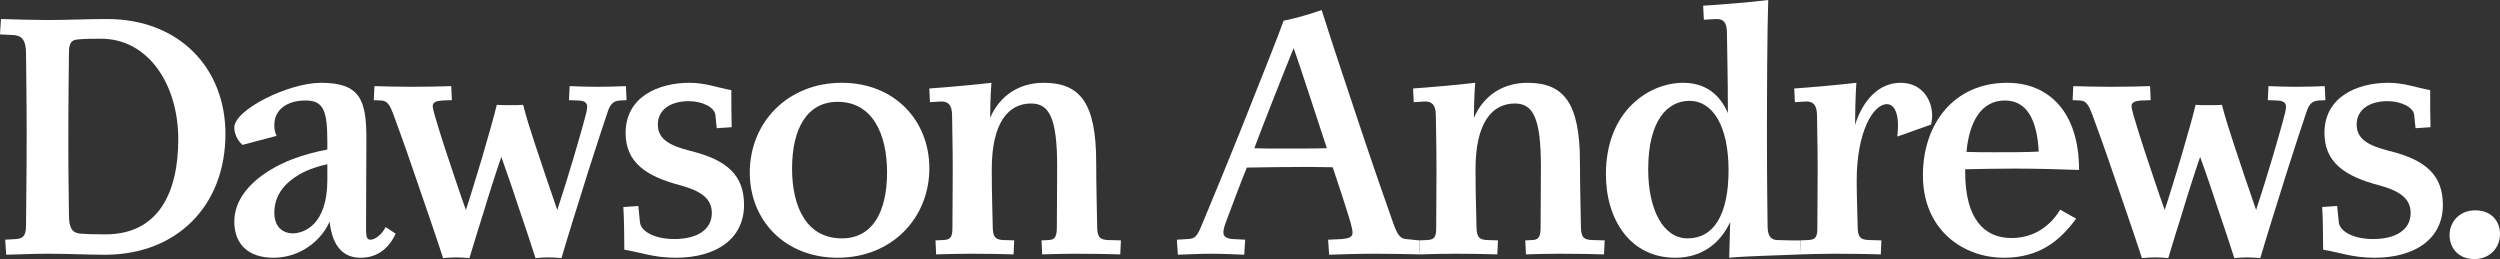
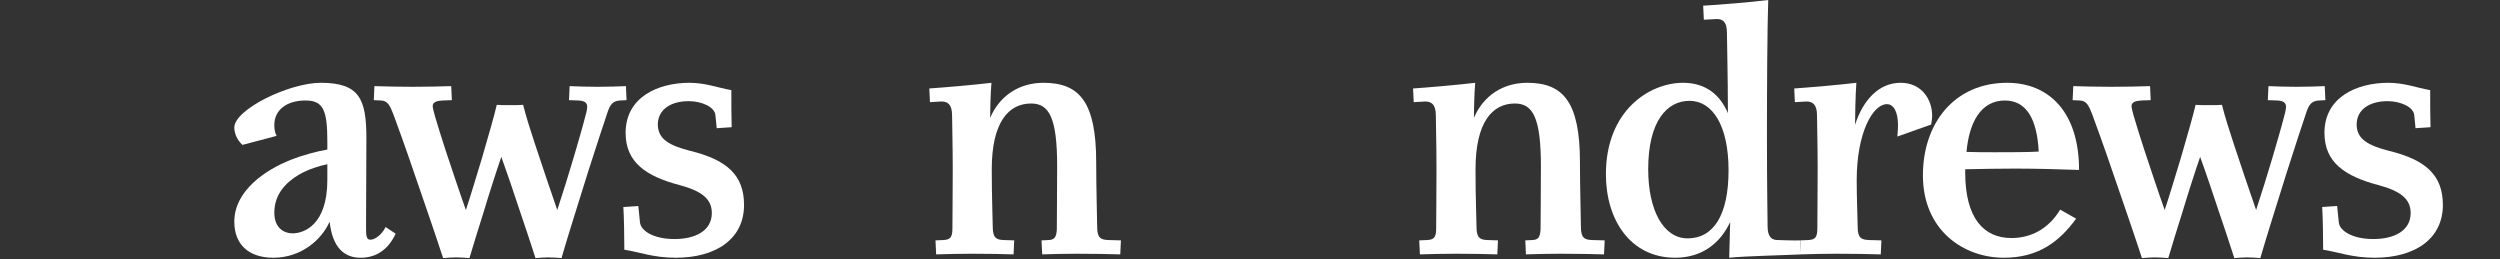
<svg xmlns="http://www.w3.org/2000/svg" width="193" height="20" viewBox="0 0 193 20" fill="none">
  <rect x="0" y="0" width="193" height="20" fill="#333333" stroke="none" />
  <g fill="#ffffff">
-     <path d="M3.667 19.588C5.274 19.588 6.731 19.665 8.112 19.665C13.612 19.665 17.404 15.928 17.404 10.335C17.404 5.284 13.863 1.469 8.262 1.469C6.555 1.469 5.173 1.546 3.667 1.546C2.737 1.546 0.829 1.495 0.075 1.469L0 2.655L1.03 2.706C1.658 2.732 2.009 3.067 2.009 4.124C2.009 4.974 2.059 7.5 2.059 10.335C2.059 13.711 2.009 16.469 2.009 17.448C2.009 18.247 1.733 18.402 1.256 18.454L0.402 18.505L0.477 19.665C1.482 19.639 2.662 19.588 3.667 19.588ZM8.137 18.093C7.132 18.093 6.58 18.067 6.278 18.041C5.625 18.015 5.324 17.68 5.324 16.624C5.324 15.979 5.274 13.582 5.274 11.186C5.274 7.062 5.324 4.794 5.324 4.046C5.324 3.273 5.55 3.067 6.052 3.041C6.58 2.99 7.132 2.99 7.81 2.99C11.427 2.99 13.762 6.495 13.762 10.747C13.762 14.871 12.23 18.093 8.137 18.093Z" />
    <path d="M21.354 10.49C21.228 10.258 21.178 9.974 21.178 9.639C21.178 8.531 22.082 7.758 23.589 7.758C24.97 7.758 25.271 8.531 25.271 10.928V11.546C24.518 11.675 23.488 11.933 22.433 12.345C20.55 13.093 18.089 14.691 18.089 17.113C18.089 18.892 19.219 19.897 21.102 19.897C23.237 19.897 24.819 18.531 25.447 17.113C25.673 19.149 26.602 19.897 27.833 19.897C28.938 19.897 29.918 19.381 30.545 18.041L29.767 17.526C29.491 18.119 28.933 18.505 28.606 18.505C28.23 18.505 28.26 18.144 28.26 17.139C28.26 15.206 28.285 12.191 28.285 10.67C28.285 7.655 27.758 6.392 24.769 6.392C22.308 6.392 18.089 8.454 18.089 9.845C18.089 10.284 18.29 10.799 18.717 11.186L21.354 10.49ZM22.584 18.015C21.956 18.015 21.178 17.629 21.178 16.418C21.178 14.948 22.132 14.046 23.087 13.479C23.79 13.067 24.719 12.784 25.271 12.68V13.892C25.271 17.371 23.463 18.015 22.584 18.015Z" />
    <path d="M48.371 7.732L48.321 6.649C47.768 6.675 46.814 6.701 46.111 6.701C45.332 6.701 44.604 6.675 43.976 6.649L43.926 7.732L44.654 7.758C45.106 7.784 45.332 7.912 45.332 8.247C45.332 8.479 45.206 8.918 45.156 9.098C44.955 9.897 44.604 11.057 44.277 12.191C43.901 13.454 43.449 14.923 43.022 16.211C42.595 14.974 41.791 12.629 41.314 11.16C40.962 10.103 40.611 8.995 40.385 8.093C40.033 8.119 39.782 8.119 39.38 8.119C38.978 8.119 38.652 8.119 38.35 8.093C38.175 8.866 37.722 10.438 37.22 12.165C36.843 13.402 36.241 15.412 35.965 16.211C35.538 15.026 34.784 12.758 34.382 11.546C34.081 10.644 33.805 9.716 33.579 8.969C33.529 8.789 33.403 8.325 33.403 8.196C33.403 7.887 33.704 7.784 34.156 7.758L34.885 7.732L34.834 6.649C34.207 6.675 32.775 6.701 31.846 6.701C31.017 6.701 29.51 6.675 28.907 6.649L28.857 7.732L29.435 7.758C29.937 7.784 30.113 8.17 30.364 8.814C30.64 9.562 31.319 11.418 31.946 13.273C32.675 15.387 33.604 18.067 34.207 19.923C34.583 19.897 34.859 19.871 35.211 19.871C35.588 19.871 35.864 19.897 36.241 19.923C36.567 18.84 36.944 17.603 37.346 16.34C37.672 15.232 38.376 13.041 38.702 12.113C39.053 13.067 39.757 15.129 40.159 16.366C40.535 17.474 40.937 18.66 41.339 19.923C41.741 19.897 41.942 19.871 42.318 19.871C42.695 19.871 42.971 19.897 43.348 19.923C43.825 18.273 44.579 15.902 45.382 13.325C46.01 11.366 46.688 9.278 46.914 8.634C47.09 8.119 47.291 7.784 47.868 7.758L48.371 7.732Z" />
    <path d="M52.166 19.897C55.305 19.897 57.44 18.428 57.44 15.825C57.44 13.531 56.134 12.345 53.296 11.649C51.689 11.237 50.785 10.747 50.785 9.613C50.785 8.454 51.789 7.809 53.17 7.809C54.2 7.809 55.179 8.273 55.23 8.892L55.33 9.897L56.485 9.82C56.46 9.046 56.46 7.912 56.46 6.959C55.33 6.753 54.451 6.392 53.221 6.392C50.835 6.392 48.298 7.474 48.298 10.258C48.298 12.526 49.855 13.608 52.517 14.304C54.125 14.742 54.953 15.335 54.953 16.443C54.953 17.809 53.698 18.454 52.065 18.454C50.483 18.454 49.453 17.835 49.403 17.139L49.278 15.902L48.122 15.979C48.173 16.701 48.198 18.325 48.198 19.278C49.378 19.459 50.433 19.897 52.166 19.897Z" />
-     <path d="M64.663 19.897C68.857 19.897 71.746 16.83 71.746 12.99C71.746 9.304 69.058 6.392 64.99 6.392C60.796 6.392 57.883 9.459 57.883 13.325C57.883 17.01 60.595 19.897 64.663 19.897ZM64.99 18.402C62.303 18.402 61.147 16.031 61.147 13.015C61.147 9.897 62.328 7.861 64.663 7.861C67.351 7.861 68.481 10.335 68.481 13.299C68.481 16.418 67.326 18.402 64.99 18.402Z" />
    <path d="M83.094 19.588C84.149 19.588 85.907 19.613 86.484 19.639L86.535 18.557L85.555 18.531C84.978 18.505 84.701 18.376 84.701 17.5C84.701 16.881 84.626 14.562 84.626 12.526C84.626 7.887 83.345 6.392 80.558 6.392C78.724 6.392 77.192 7.345 76.439 9.098C76.439 8.686 76.464 7.242 76.539 6.392C75.284 6.546 72.898 6.753 71.743 6.83L71.793 7.887C72.169 7.861 72.596 7.835 72.672 7.835C73.149 7.835 73.501 8.041 73.501 8.918C73.501 9.613 73.551 11.057 73.551 13.067C73.551 15.077 73.526 16.907 73.526 17.68C73.526 18.402 73.275 18.505 72.822 18.531L72.22 18.557L72.27 19.639C72.973 19.613 74.204 19.588 75.058 19.588C76.112 19.588 77.695 19.613 78.247 19.639L78.297 18.557L77.469 18.531C76.916 18.505 76.64 18.376 76.64 17.5C76.64 16.985 76.564 15.335 76.564 13.067C76.564 9.459 77.845 7.99 79.603 7.99C81.01 7.99 81.612 9.124 81.612 12.835C81.612 14.742 81.587 16.83 81.587 17.68C81.562 18.402 81.336 18.505 80.959 18.531L80.407 18.557L80.457 19.639C81.16 19.613 82.24 19.588 83.094 19.588Z" />
-     <path d="M99.017 11.469C98.314 11.469 97.36 11.469 96.832 11.443C97.284 10.206 99.369 4.923 99.871 3.711C100.399 5.206 101.83 9.613 102.433 11.443C101.679 11.469 99.721 11.469 99.017 11.469ZM106.074 19.588C107.204 19.588 108.762 19.613 109.616 19.639L109.566 18.557L108.535 18.454C108.109 18.428 107.883 18.119 107.581 17.294C107.079 15.876 106.049 12.938 105.095 10.077C104.015 6.83 102.885 3.479 102.031 0.773C101.252 1.057 100.022 1.418 99.093 1.598C98.666 2.809 97.611 5.438 95.778 10.052C94.899 12.242 93.919 14.639 92.864 17.165C92.412 18.247 92.312 18.428 91.684 18.454L90.855 18.505L90.931 19.665C91.784 19.639 92.613 19.588 93.517 19.588C94.371 19.588 95.426 19.639 96.054 19.665L96.129 18.505L95.175 18.454C94.723 18.428 94.447 18.273 94.447 17.964C94.447 17.758 94.497 17.552 94.597 17.268C95.024 16.134 95.752 14.149 96.255 12.938C97.109 12.912 99.947 12.887 100.976 12.887C101.78 12.887 102.383 12.912 102.885 12.912C103.111 13.557 104.09 16.546 104.266 17.191C104.341 17.474 104.417 17.784 104.417 17.964C104.417 18.299 104.141 18.402 103.613 18.454L102.533 18.505L102.609 19.665C103.236 19.639 105.02 19.588 106.074 19.588Z" />
    <path d="M120.44 19.588C121.495 19.588 123.253 19.613 123.83 19.639L123.881 18.557L122.901 18.531C122.324 18.505 122.047 18.376 122.047 17.5C122.047 16.881 121.972 14.562 121.972 12.526C121.972 7.887 120.691 6.392 117.904 6.392C116.07 6.392 114.538 7.345 113.785 9.098C113.785 8.686 113.81 7.242 113.885 6.392C112.63 6.546 110.244 6.753 109.089 6.83L109.139 7.887C109.516 7.861 109.942 7.835 110.018 7.835C110.495 7.835 110.847 8.041 110.847 8.918C110.847 9.613 110.897 11.057 110.897 13.067C110.897 15.077 110.872 16.907 110.872 17.68C110.872 18.402 110.621 18.505 110.168 18.531L109.566 18.557L109.616 19.639C110.319 19.613 111.55 19.588 112.404 19.588C113.458 19.588 115.041 19.613 115.593 19.639L115.643 18.557L114.815 18.531C114.262 18.505 113.986 18.376 113.986 17.5C113.986 16.985 113.91 15.335 113.91 13.067C113.91 9.459 115.191 7.99 116.949 7.99C118.356 7.99 118.958 9.124 118.958 12.835C118.958 14.742 118.933 16.83 118.933 17.68C118.908 18.402 118.682 18.505 118.305 18.531L117.753 18.557L117.803 19.639C118.506 19.613 119.586 19.588 120.44 19.588Z" />
    <path d="M129.326 19.897C131.36 19.897 132.791 18.814 133.57 17.139C133.545 17.784 133.52 19.278 133.495 19.897C134.65 19.768 138.138 19.691 139.042 19.639L138.992 18.557C138.59 18.582 137.337 18.531 137.236 18.531C136.81 18.531 136.458 18.325 136.458 17.474C136.458 16.907 136.408 14.562 136.408 10.387C136.408 7.165 136.433 1.985 136.508 0C135.353 0.155 132.515 0.387 131.485 0.438L131.536 1.521C132.038 1.495 132.415 1.469 132.54 1.469C132.992 1.469 133.319 1.675 133.319 2.526C133.319 3.222 133.394 5.825 133.394 8.737C132.816 7.371 131.737 6.392 129.928 6.392C127.367 6.392 123.976 8.505 123.976 13.454C123.976 16.959 125.86 19.897 129.326 19.897ZM130.28 18.402C128.422 18.402 127.241 16.237 127.241 13.067C127.241 9.304 128.723 7.784 130.431 7.784C132.189 7.784 133.444 9.665 133.444 13.144C133.444 16.598 132.289 18.402 130.28 18.402Z" />
    <path d="M141.755 19.588C142.86 19.588 144.592 19.613 145.195 19.639L145.245 18.557L144.291 18.531C143.688 18.505 143.412 18.376 143.412 17.5C143.412 16.985 143.337 15.309 143.337 13.943C143.337 10.206 144.592 8.041 145.672 8.041C146.2 8.041 146.526 8.66 146.526 9.665C146.526 9.948 146.501 10.232 146.476 10.541L149.088 9.613C149.113 9.407 149.163 9.175 149.163 8.943C149.163 7.68 148.36 6.392 146.727 6.392C145.045 6.392 143.814 7.732 143.211 9.639C143.211 9.098 143.236 7.371 143.312 6.392C142.056 6.546 139.67 6.753 138.515 6.83L138.565 7.887C138.967 7.861 139.319 7.835 139.444 7.835C139.921 7.835 140.273 8.041 140.273 8.918C140.273 9.613 140.323 11.005 140.323 13.041C140.323 15.052 140.298 16.907 140.298 17.68C140.298 18.402 140.047 18.505 139.595 18.531L138.992 18.557L139.042 19.639C139.746 19.613 140.901 19.588 141.755 19.588Z" />
    <path d="M154.702 19.897C157.389 19.897 158.996 18.634 160.277 16.881L159.047 16.186C158.117 17.706 156.761 18.376 155.28 18.376C153.17 18.376 151.713 16.881 151.713 13.299V13.067C152.718 13.041 154.576 13.015 155.556 13.015C157.088 13.015 159.122 13.067 160.503 13.119C160.503 8.582 158.117 6.392 154.953 6.392C150.86 6.392 148.449 9.536 148.449 13.531C148.449 17.784 151.588 19.897 154.702 19.897ZM154.024 11.753C153.22 11.753 152.618 11.753 151.814 11.727C152.015 9.459 152.919 7.758 154.777 7.758C156.46 7.758 157.264 9.227 157.389 11.701C156.686 11.753 154.903 11.753 154.024 11.753Z" />
    <path d="M179.52 7.732L179.47 6.649C178.917 6.675 177.963 6.701 177.26 6.701C176.481 6.701 175.753 6.675 175.125 6.649L175.075 7.732L175.803 7.758C176.255 7.784 176.481 7.912 176.481 8.247C176.481 8.479 176.356 8.918 176.306 9.098C176.105 9.897 175.753 11.057 175.427 12.191C175.05 13.454 174.598 14.923 174.171 16.211C173.744 14.974 172.94 12.629 172.463 11.16C172.112 10.103 171.76 8.995 171.534 8.093C171.182 8.119 170.931 8.119 170.529 8.119C170.128 8.119 169.801 8.119 169.5 8.093C169.324 8.866 168.872 10.438 168.37 12.165C167.993 13.402 167.39 15.412 167.114 16.211C166.687 15.026 165.934 12.758 165.532 11.546C165.23 10.644 164.954 9.716 164.728 8.969C164.678 8.789 164.552 8.325 164.552 8.196C164.552 7.887 164.854 7.784 165.306 7.758L166.034 7.732L165.984 6.649C165.356 6.675 163.924 6.701 162.995 6.701C162.166 6.701 160.66 6.675 160.057 6.649L160.007 7.732L160.584 7.758C161.087 7.784 161.262 8.17 161.514 8.814C161.79 9.562 162.468 11.418 163.096 13.273C163.824 15.387 164.753 18.067 165.356 19.923C165.733 19.897 166.009 19.871 166.36 19.871C166.737 19.871 167.013 19.897 167.39 19.923C167.717 18.84 168.093 17.603 168.495 16.34C168.822 15.232 169.525 13.041 169.851 12.113C170.203 13.067 170.906 15.129 171.308 16.366C171.685 17.474 172.086 18.66 172.488 19.923C172.89 19.897 173.091 19.871 173.468 19.871C173.844 19.871 174.121 19.897 174.497 19.923C174.975 18.273 175.728 15.902 176.532 13.325C177.159 11.366 177.838 9.278 178.064 8.634C178.239 8.119 178.44 7.784 179.018 7.758L179.52 7.732Z" />
    <path d="M183.315 19.897C186.454 19.897 188.589 18.428 188.589 15.825C188.589 13.531 187.283 12.345 184.445 11.649C182.838 11.237 181.934 10.747 181.934 9.613C181.934 8.454 182.938 7.809 184.32 7.809C185.349 7.809 186.329 8.273 186.379 8.892L186.479 9.897L187.635 9.82C187.61 9.046 187.61 7.912 187.61 6.959C186.479 6.753 185.6 6.392 184.37 6.392C181.984 6.392 179.448 7.474 179.448 10.258C179.448 12.526 181.005 13.608 183.667 14.304C185.274 14.742 186.103 15.335 186.103 16.443C186.103 17.809 184.847 18.454 183.215 18.454C181.632 18.454 180.603 17.835 180.553 17.139L180.427 15.902L179.272 15.979C179.322 16.701 179.347 18.325 179.347 19.278C180.527 19.459 181.582 19.897 183.315 19.897Z" />
-     <path d="M191.016 20C192.221 20 193 19.124 193 18.067C193 17.036 192.297 16.237 191.091 16.237C189.886 16.237 189.107 17.113 189.107 18.144C189.107 19.175 189.811 20 191.016 20Z" />
  </g>
</svg>